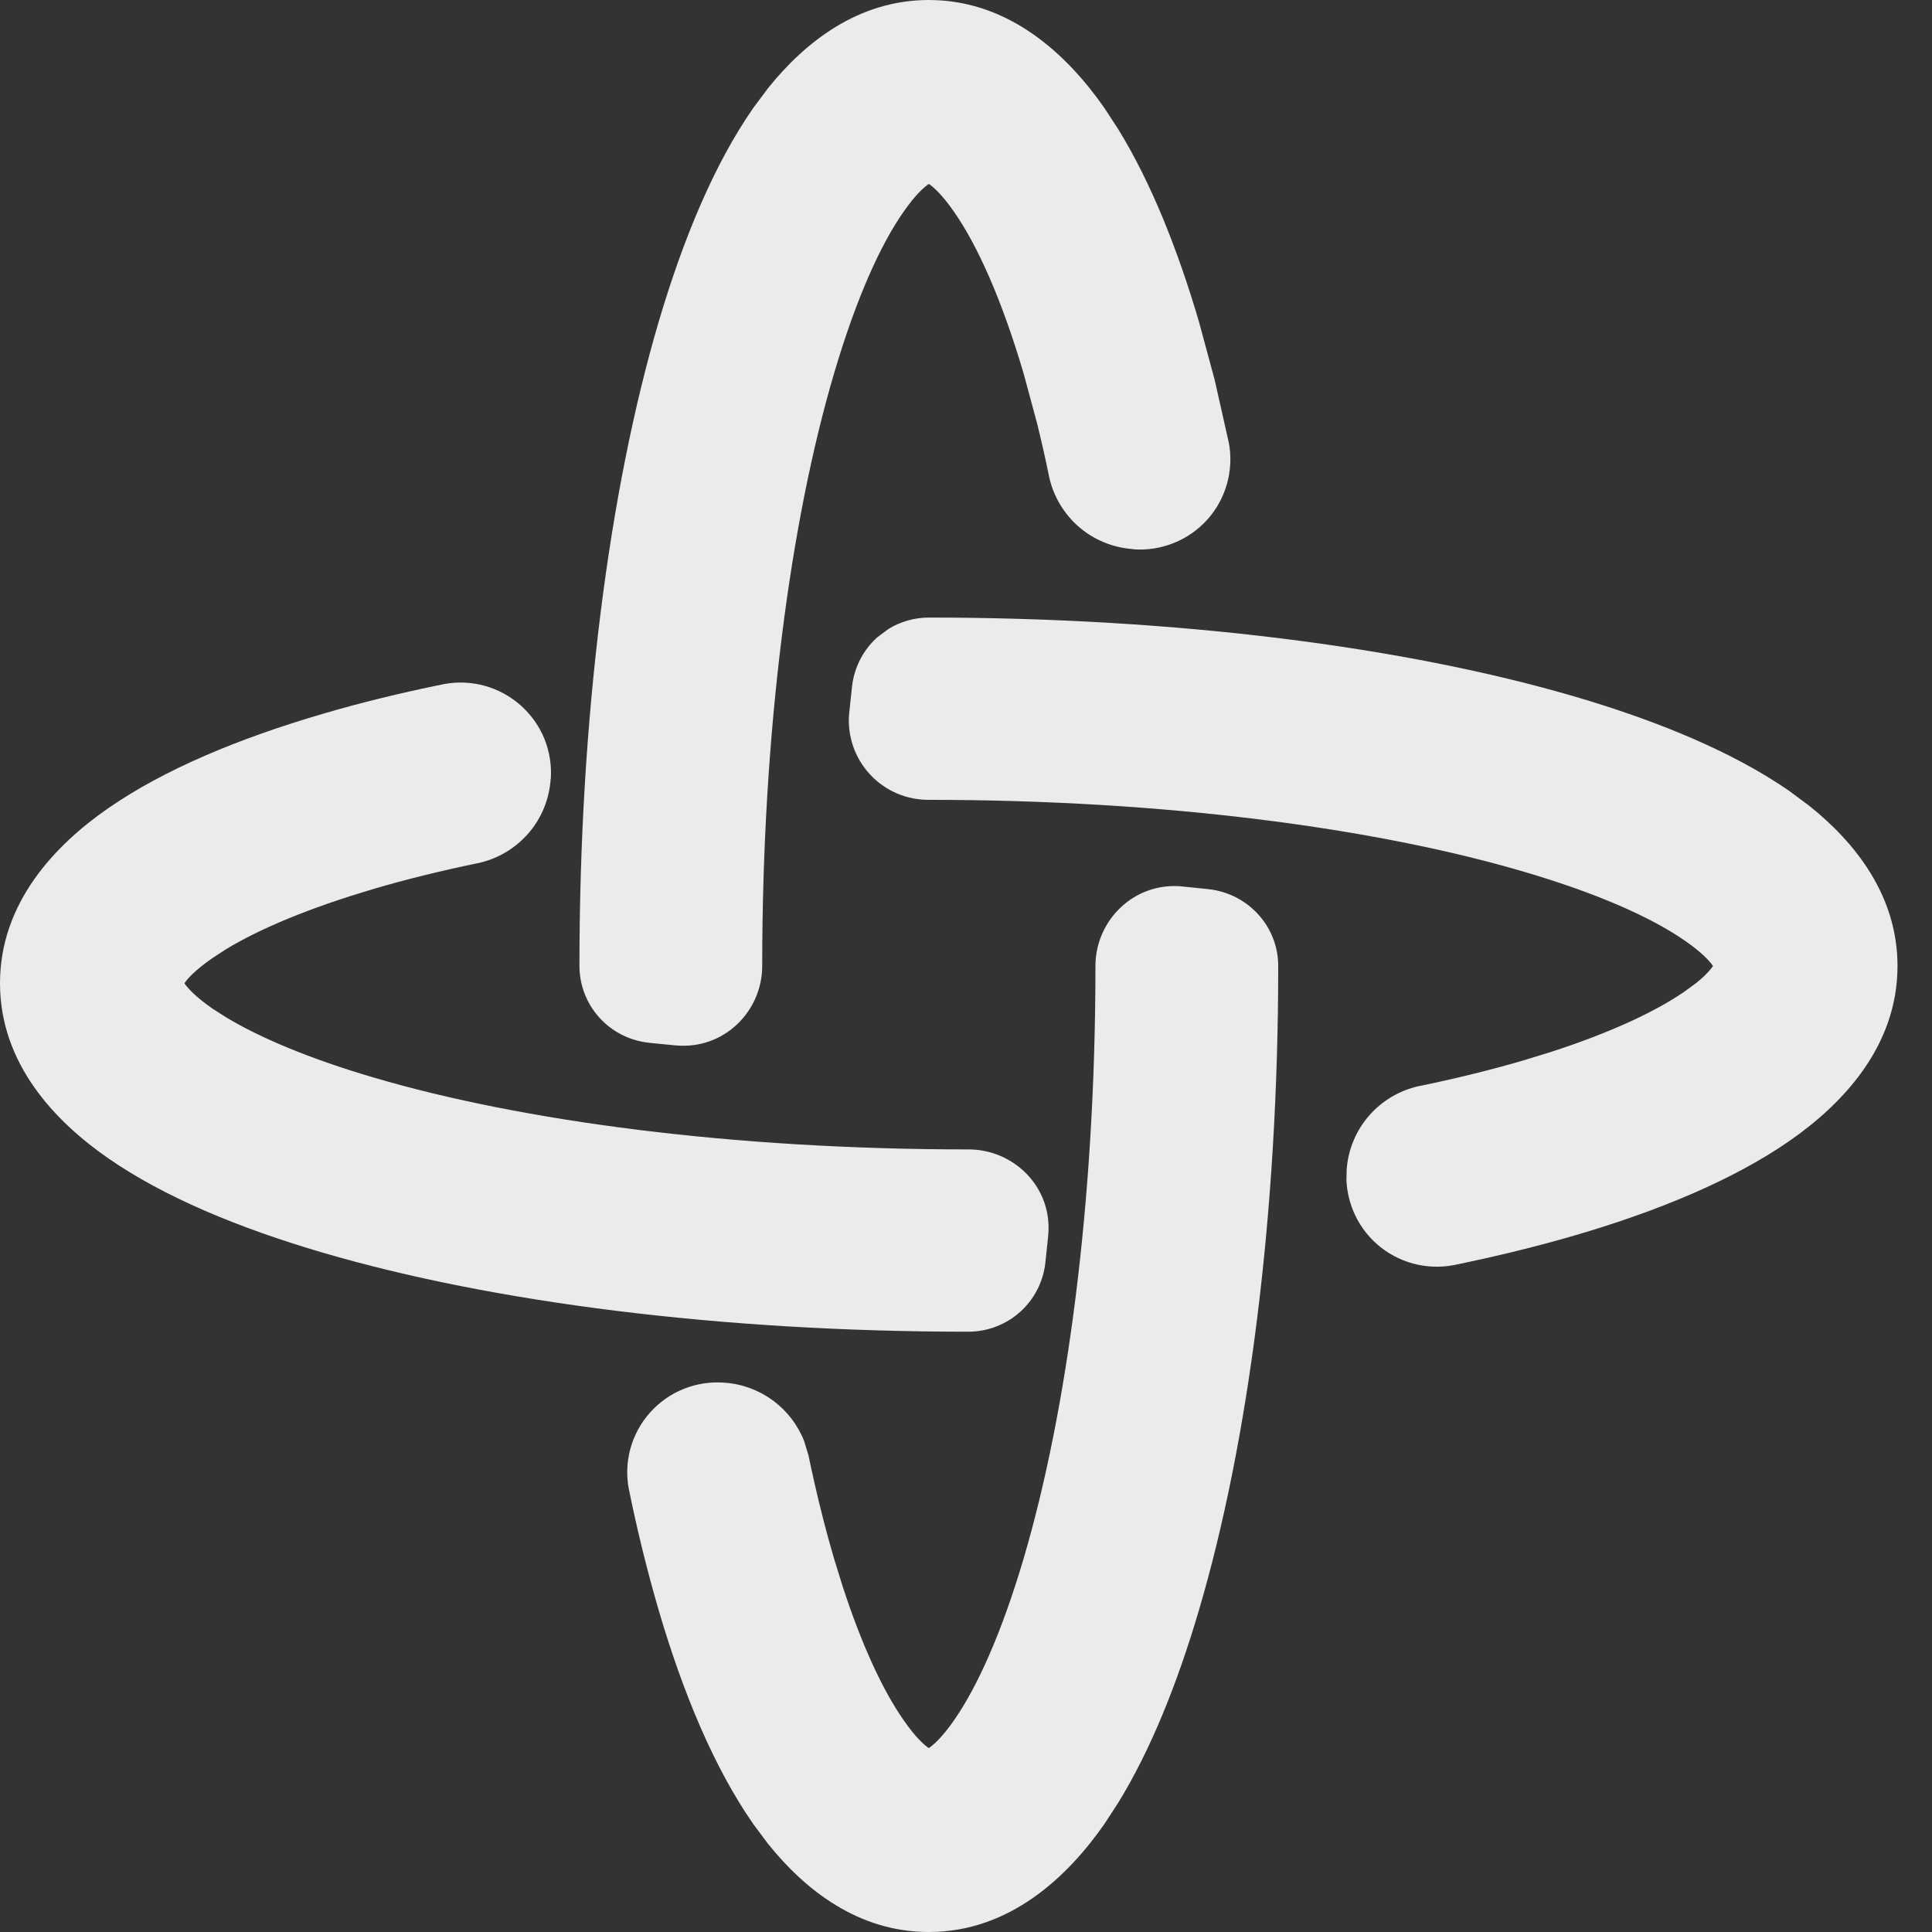
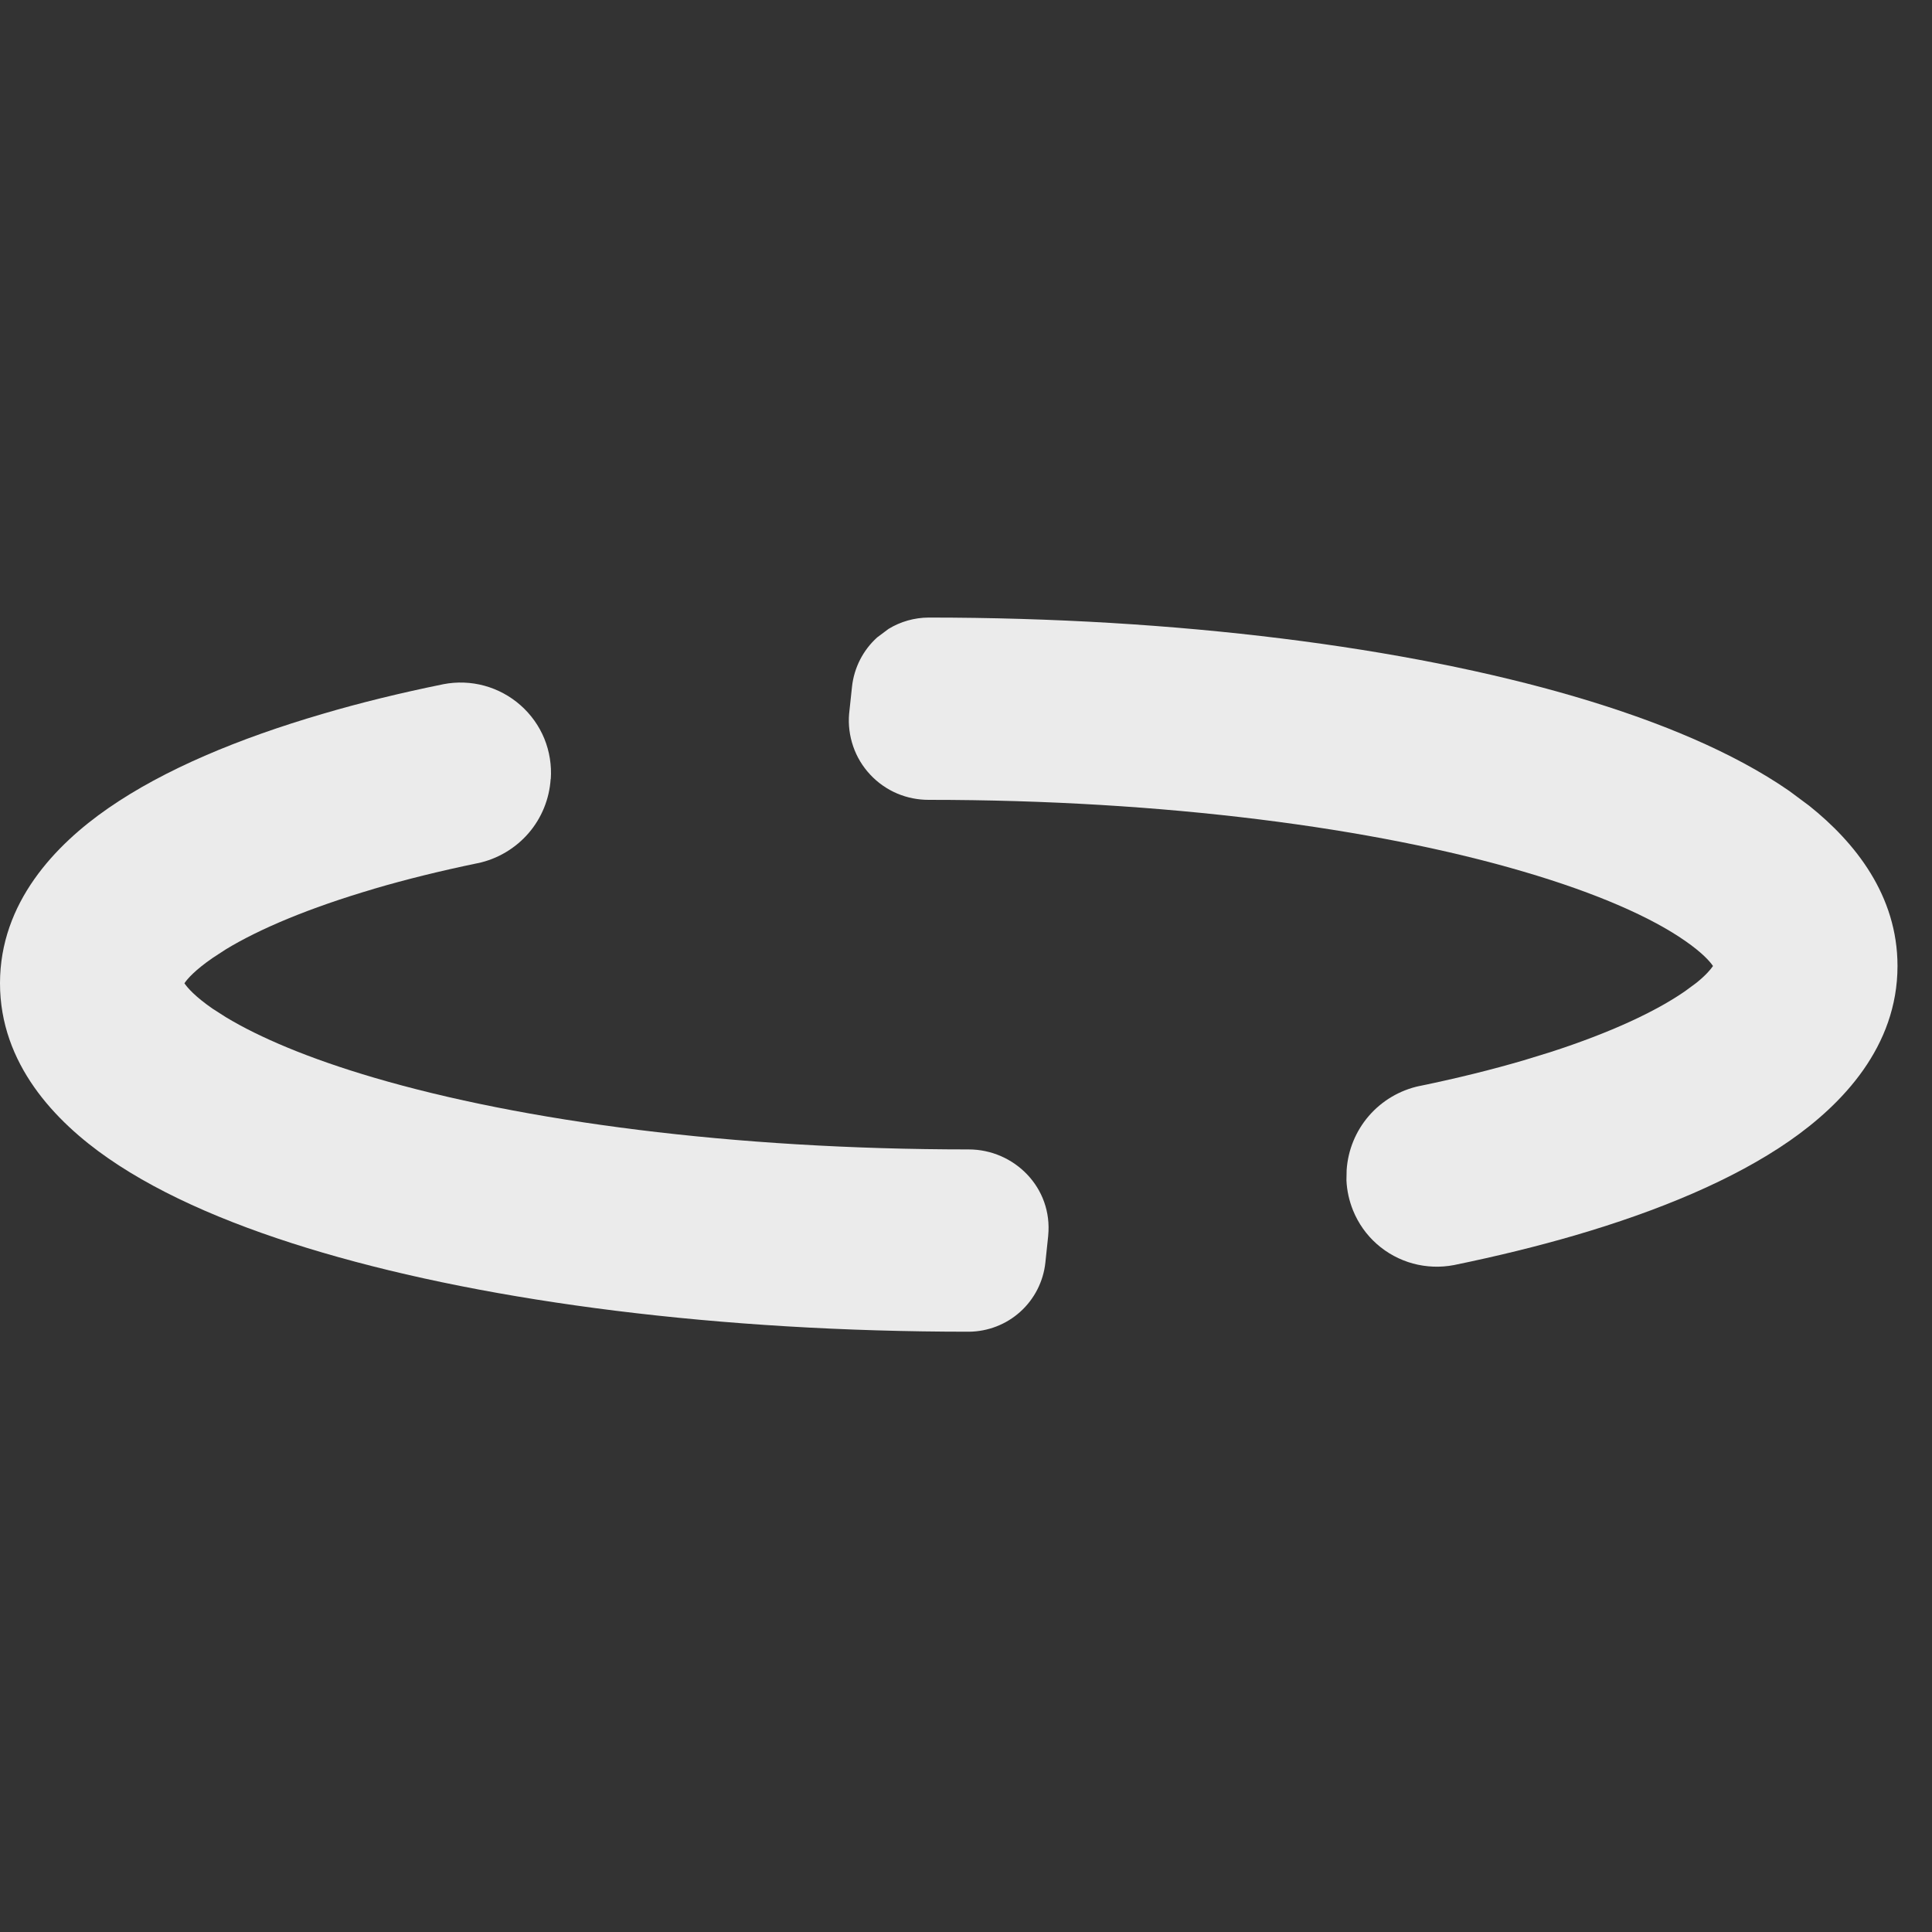
<svg xmlns="http://www.w3.org/2000/svg" width="48" height="48" viewBox="0 0 48 48" fill="none">
  <rect x="0" y="0" width="48" height="48" fill="#333333" stroke="none" />
  <g opacity="0.9">
    <path d="M11.015 16.999C11.354 16.933 11.704 16.946 12.036 17.037C12.368 17.128 12.675 17.294 12.933 17.522C13.191 17.75 13.394 18.034 13.524 18.352C13.653 18.67 13.708 19.014 13.684 19.356L13.681 19.354C13.649 19.85 13.457 20.323 13.132 20.7C12.804 21.079 12.36 21.342 11.87 21.446H11.865C10.942 21.637 10.086 21.849 9.298 22.08L9.296 22.082C7.671 22.559 6.443 23.081 5.611 23.586L5.28 23.802C4.842 24.105 4.656 24.319 4.582 24.429C4.656 24.539 4.841 24.754 5.278 25.058L5.611 25.271C6.444 25.775 7.672 26.298 9.296 26.775C12.974 27.856 18.202 28.557 24.066 28.557C25.195 28.557 26.158 29.505 26.042 30.699V30.706L25.972 31.369C25.922 31.837 25.7 32.273 25.35 32.589C25.001 32.905 24.547 33.081 24.075 33.086H24.066C17.894 33.086 12.219 32.354 8.016 31.121C5.928 30.509 4.073 29.737 2.689 28.777C1.372 27.865 0 26.431 0 24.429C5.00996e-07 22.426 1.372 20.992 2.689 20.08C4.072 19.121 5.926 18.347 8.016 17.736C8.948 17.461 9.945 17.217 11.006 17.001L11.015 16.999Z" fill="white" />
-     <path d="M18.937 24C18.937 25.13 17.981 26.083 16.791 25.973H16.782L16.124 25.908L16.117 25.906C15.646 25.855 15.209 25.634 14.892 25.283C14.574 24.933 14.398 24.477 14.396 24.004V24C14.396 17.845 15.13 12.185 16.365 7.994C16.98 5.912 17.754 4.062 18.716 2.681L19.083 2.189C19.998 1.05 21.319 4.38158e-07 23.077 0C25.085 0 26.524 1.372 27.437 2.681L27.789 3.221C28.59 4.527 29.252 6.17 29.788 7.994L30.178 9.437L30.525 10.979L30.527 10.985C30.594 11.324 30.579 11.673 30.488 12.006C30.397 12.339 30.23 12.647 30 12.905C29.769 13.162 29.483 13.363 29.161 13.491C28.84 13.62 28.492 13.674 28.147 13.646V13.642C27.653 13.607 27.183 13.416 26.808 13.093C26.429 12.766 26.166 12.322 26.062 11.832V11.828C25.968 11.367 25.866 10.924 25.761 10.498L25.429 9.271C24.883 7.419 24.276 6.084 23.705 5.266L23.703 5.263C23.4 4.826 23.186 4.643 23.077 4.569C22.967 4.643 22.751 4.826 22.448 5.263L22.446 5.266C21.873 6.083 21.271 7.417 20.724 9.271C19.64 12.938 18.937 18.152 18.937 24Z" fill="white" />
-     <path d="M31.757 24C31.757 30.155 31.023 35.815 29.787 40.006C29.25 41.828 28.59 43.472 27.788 44.779L27.437 45.319C26.523 46.628 25.085 48 23.076 48C21.319 48 19.998 46.95 19.083 45.811L18.716 45.319C17.754 43.939 16.977 42.09 16.365 40.006C16.078 39.021 15.832 38.022 15.628 37.017L15.626 37.013C15.559 36.674 15.571 36.325 15.662 35.992C15.753 35.659 15.921 35.351 16.151 35.093C16.381 34.836 16.667 34.635 16.987 34.507C17.308 34.378 17.655 34.325 17.999 34.352C18.89 34.414 19.657 34.985 19.978 35.801L20.088 36.165C20.28 37.089 20.493 37.945 20.724 38.73L20.931 39.399C21.421 40.907 21.948 42.018 22.448 42.734C22.751 43.171 22.966 43.357 23.076 43.431C23.186 43.357 23.402 43.173 23.707 42.734C24.276 41.915 24.883 40.58 25.429 38.73C26.513 35.059 27.216 29.848 27.216 24C27.216 22.867 28.172 21.913 29.364 22.022L29.375 22.025L30.024 22.09L30.029 22.092C30.993 22.196 31.757 23.004 31.757 24Z" fill="white" />
    <path d="M47.143 24C47.143 26.003 45.771 27.436 44.454 28.349C43.07 29.308 41.217 30.082 39.127 30.693C38.194 30.965 37.195 31.21 36.134 31.428L36.125 31.43C35.787 31.495 35.437 31.482 35.104 31.392C34.772 31.301 34.463 31.135 34.205 30.906C33.947 30.678 33.747 30.393 33.617 30.075C33.52 29.835 33.463 29.581 33.452 29.324L33.457 29.068C33.49 28.572 33.684 28.1 34.009 27.724C34.337 27.345 34.78 27.084 35.271 26.98H35.276C36.203 26.789 37.061 26.576 37.847 26.346L38.518 26.14C40.03 25.651 41.144 25.125 41.863 24.627L42.149 24.416C42.387 24.224 42.503 24.082 42.559 24C42.484 23.89 42.299 23.675 41.863 23.373C41.043 22.802 39.706 22.199 37.847 21.654C34.169 20.572 28.941 19.872 23.077 19.872C22.806 19.873 22.538 19.82 22.288 19.714C22.035 19.606 21.807 19.446 21.619 19.244C21.431 19.043 21.287 18.805 21.198 18.546C21.108 18.285 21.072 18.008 21.096 17.734L21.098 17.716L21.168 17.06C21.219 16.591 21.441 16.154 21.792 15.837L22.074 15.626C22.372 15.443 22.718 15.345 23.073 15.343H23.077C29.249 15.343 34.924 16.075 39.127 17.307C41.215 17.92 43.07 18.692 44.454 19.651L44.948 20.018C46.09 20.93 47.143 22.247 47.143 24Z" fill="white" />
  </g>
</svg>